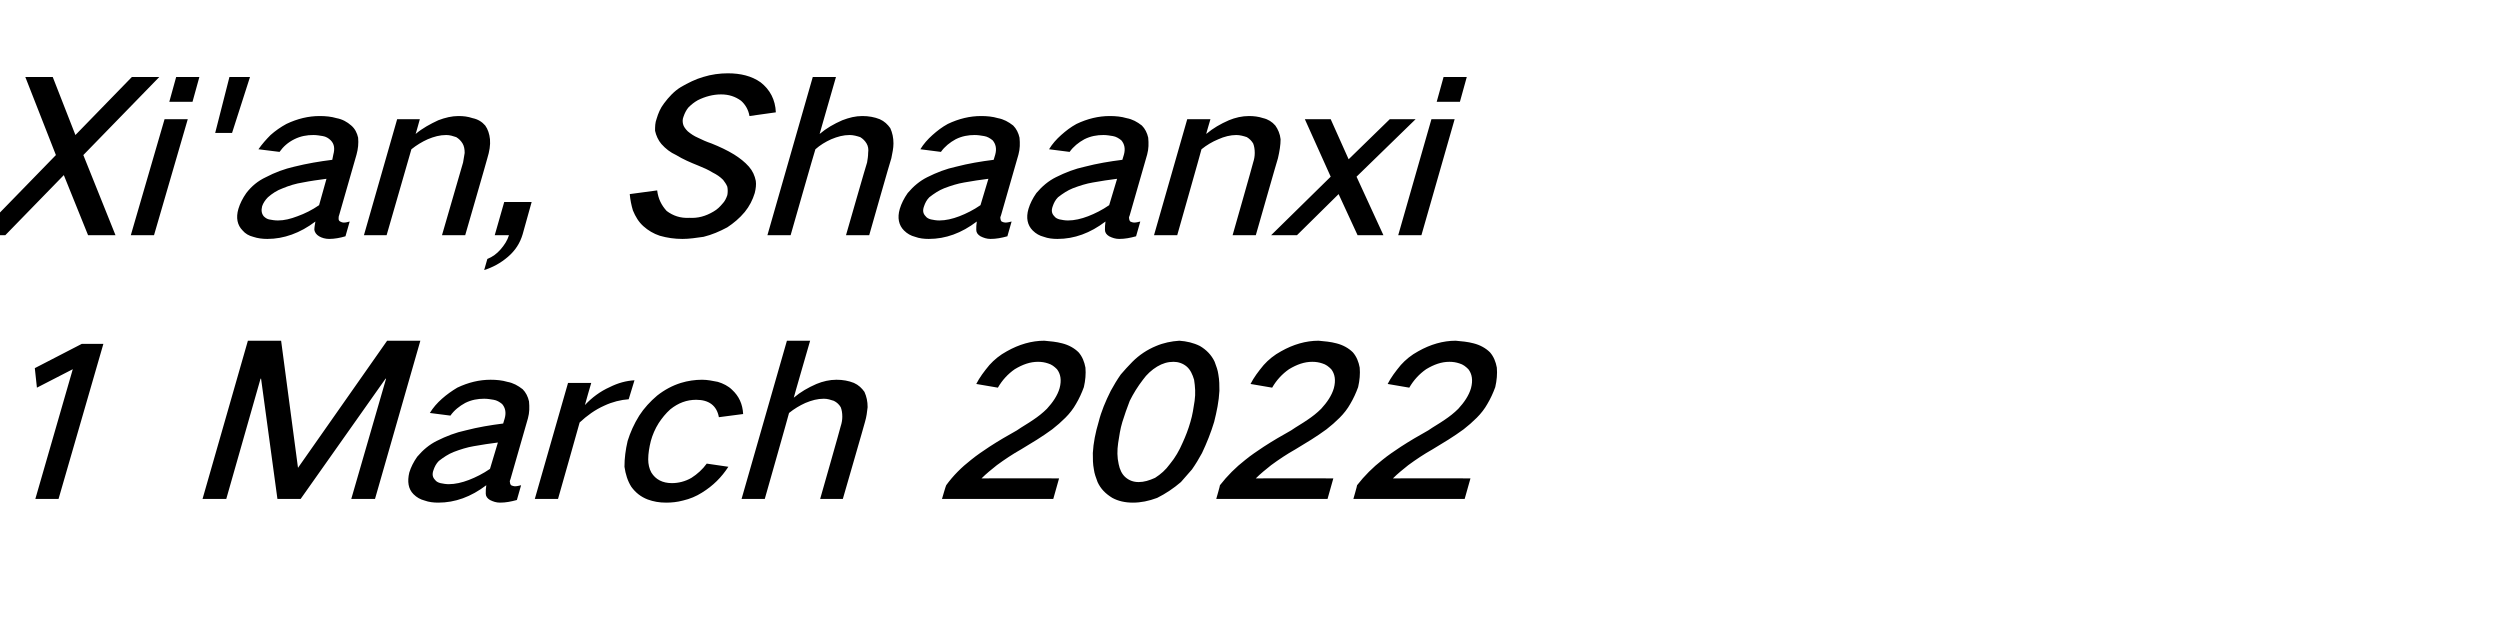
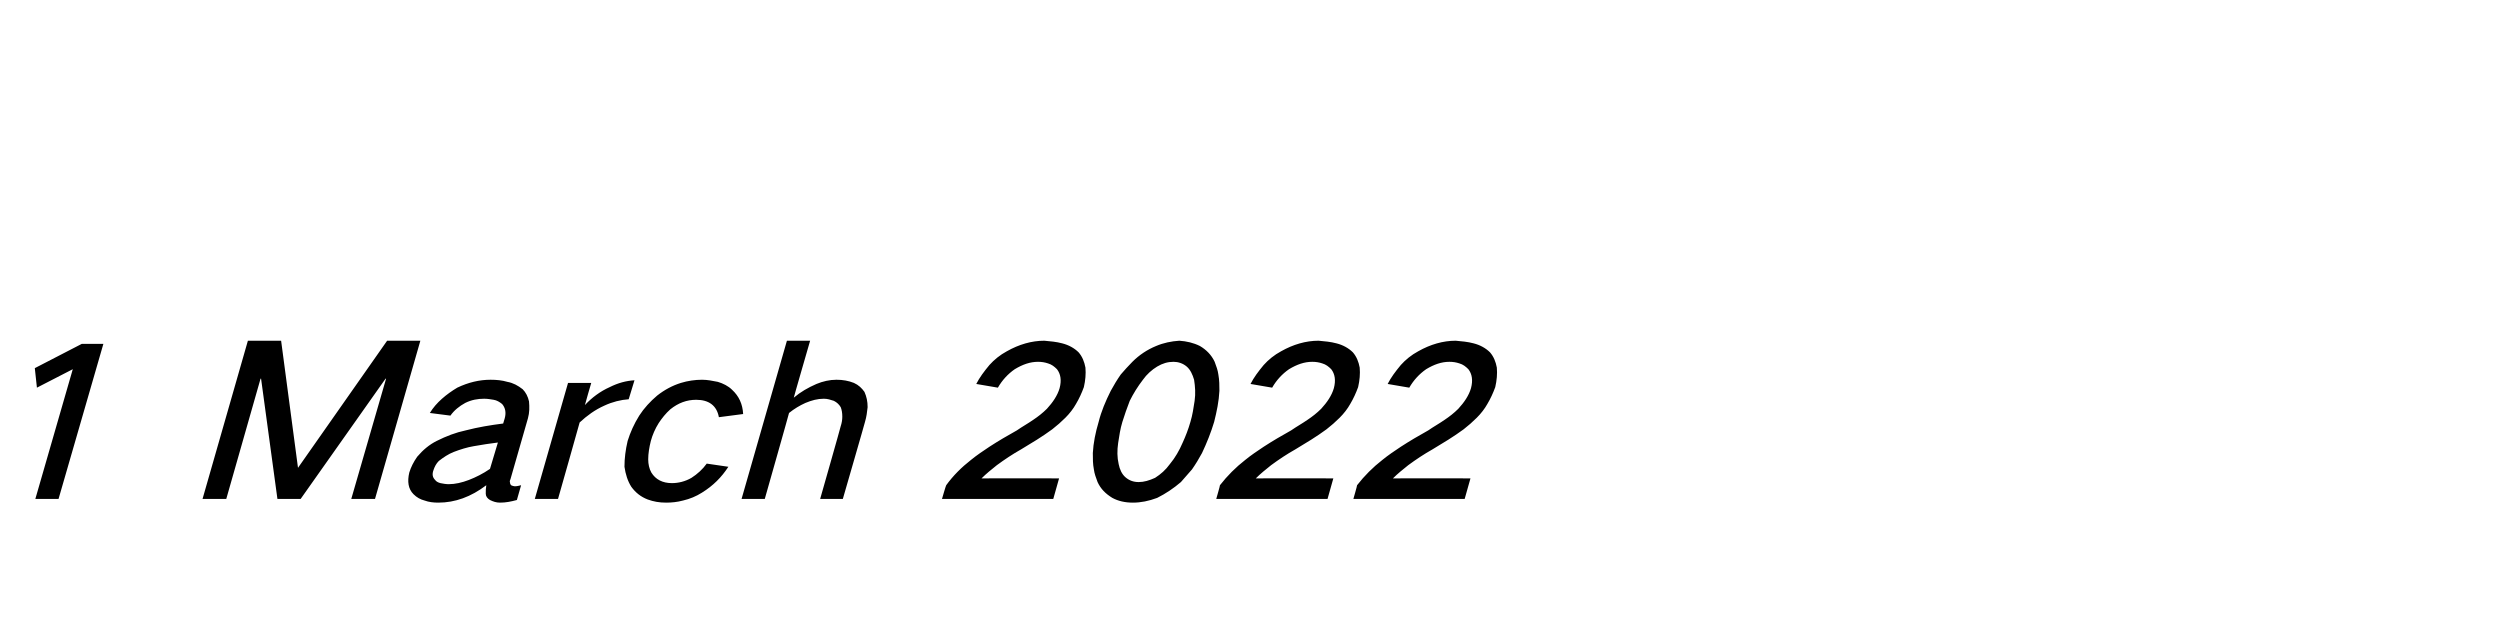
<svg xmlns="http://www.w3.org/2000/svg" version="1.1" width="474px" height="119.5px" viewBox="0 -9 474 119.5" style="top:-9px">
  <desc>Xi'an, Shaanxi 1 March 2022</desc>
  <defs />
  <g id="Polygon19406">
    <path d="M 6.6 60.8 L 7 64.5 L 13.8 61 L 6.7 85.6 L 11.1 85.6 L 19.6 56.2 L 15.5 56.2 L 6.6 60.8 Z M 47 55.6 L 38.4 85.6 L 42.9 85.6 L 49.4 62.8 L 49.5 62.8 L 52.6 85.6 L 57 85.6 L 73.1 62.8 L 73.2 62.8 L 66.6 85.6 L 71.1 85.6 L 79.7 55.6 L 73.4 55.6 L 56.5 79.7 L 56.5 79.7 L 53.3 55.6 L 47 55.6 Z M 79.1 77.6 C 78.4 78.6 77.9 79.6 77.6 80.6 C 77.2 82.3 77.4 83.7 78.4 84.7 C 79 85.3 79.7 85.7 80.5 85.9 C 81.3 86.2 82.2 86.3 83.1 86.3 C 86.3 86.3 89.3 85.2 92.2 83 C 92.1 83.6 92.1 84.1 92.1 84.6 C 92.1 85.1 92.4 85.5 92.9 85.8 C 93.5 86.1 94.1 86.3 94.8 86.3 C 95.9 86.3 96.9 86.1 98 85.8 C 98 85.8 98.8 83 98.8 83 C 98.4 83.1 98 83.2 97.6 83.2 C 97.4 83.2 97.1 83.1 96.9 83 C 96.8 82.9 96.7 82.7 96.7 82.5 C 96.6 82.3 96.7 82 96.8 81.8 C 96.8 81.8 100.1 70.3 100.1 70.3 C 100.4 69.2 100.4 68.2 100.3 67.1 C 100.1 66.2 99.7 65.4 99.1 64.8 C 98.2 64.1 97.3 63.6 96.2 63.4 C 95.2 63.1 94.1 63 93 63 C 90.9 63 88.8 63.5 86.7 64.5 C 85.7 65.1 84.7 65.8 83.8 66.6 C 82.9 67.4 82.1 68.3 81.5 69.3 C 81.5 69.3 85.4 69.8 85.4 69.8 C 86.1 68.8 87.1 68 88.2 67.4 C 89.4 66.8 90.6 66.6 91.8 66.6 C 92.4 66.6 93 66.7 93.6 66.8 C 94.2 66.9 94.7 67.2 95.2 67.6 C 95.8 68.3 96 69.2 95.7 70.3 C 95.7 70.3 95.4 71.3 95.4 71.3 C 93 71.6 90.6 72 88.3 72.6 C 86.4 73 84.6 73.7 82.8 74.6 C 81.4 75.3 80.2 76.3 79.1 77.6 C 79.1 77.6 79.1 77.6 79.1 77.6 Z M 82.5 82 C 82 81.5 81.9 80.9 82.2 80.1 C 82.4 79.5 82.7 78.9 83.2 78.4 C 84.1 77.7 85 77.1 86 76.7 C 87.3 76.2 88.6 75.8 89.8 75.6 C 91.4 75.3 92.9 75.1 94.4 74.9 C 94.4 74.9 92.9 79.9 92.9 79.9 C 91.6 80.8 90.2 81.5 88.9 82 C 87.6 82.5 86.3 82.8 85.1 82.8 C 84.5 82.8 84 82.7 83.5 82.6 C 83.1 82.5 82.7 82.3 82.5 82 C 82.5 82 82.5 82 82.5 82 Z M 107.7 63.6 L 101.4 85.6 L 105.8 85.6 C 105.8 85.6 109.92 71.12 109.9 71.1 C 111.3 69.8 112.8 68.7 114.6 67.9 C 116.1 67.2 117.7 66.8 119.2 66.7 C 119.2 66.7 120.3 63.1 120.3 63.1 C 118.7 63.2 117.2 63.6 115.6 64.4 C 113.8 65.2 112.2 66.4 110.9 67.8 C 110.87 67.8 112.1 63.6 112.1 63.6 L 107.7 63.6 Z M 121.2 69.8 C 120.2 71.4 119.5 73 119 74.6 C 118.6 76.3 118.4 77.9 118.4 79.5 C 118.6 80.9 119 82.2 119.7 83.3 C 120.5 84.4 121.5 85.2 122.8 85.7 C 123.9 86.1 125 86.3 126.3 86.3 C 127.3 86.3 128.4 86.2 129.5 85.9 C 130.8 85.6 132 85.1 133.1 84.4 C 135.2 83.1 136.8 81.5 138.1 79.5 C 138.1 79.5 134 78.9 134 78.9 C 133.2 80 132.2 80.9 131.1 81.6 C 129.9 82.3 128.6 82.6 127.4 82.6 C 125.6 82.6 124.3 81.9 123.5 80.6 C 123.1 79.9 122.9 79 122.9 78.1 C 122.9 77 123.1 75.8 123.4 74.6 C 123.7 73.5 124.2 72.3 124.9 71.2 C 125.5 70.3 126.2 69.4 127.1 68.6 C 128.6 67.4 130.2 66.8 132 66.8 C 134.4 66.8 135.9 67.9 136.3 70.1 C 136.3 70.1 140.9 69.5 140.9 69.5 C 140.8 67.6 140.1 66.1 138.8 64.9 C 138.1 64.2 137.1 63.7 136.1 63.4 C 135.1 63.2 134.1 63 133.1 63 C 131.8 63 130.4 63.2 129.1 63.6 C 127.5 64.1 126 64.9 124.6 66 C 123.3 67.1 122.1 68.4 121.2 69.8 C 121.2 69.8 121.2 69.8 121.2 69.8 Z M 149.2 55.6 L 140.6 85.6 L 145 85.6 C 145 85.6 149.64 69.28 149.6 69.3 C 150.6 68.5 151.6 67.9 152.7 67.4 C 153.9 66.9 155 66.6 156.2 66.6 C 156.9 66.6 157.5 66.8 158.1 67 C 158.7 67.3 159.1 67.7 159.4 68.2 C 159.6 68.7 159.7 69.3 159.7 70 C 159.7 70.6 159.6 71.2 159.4 71.8 C 159.44 71.8 155.5 85.6 155.5 85.6 L 159.8 85.6 C 159.8 85.6 164.04 70.96 164 71 C 164.3 70 164.4 69.1 164.5 68.2 C 164.5 67.1 164.3 66.2 163.9 65.3 C 163.4 64.6 162.8 64 161.9 63.6 C 160.9 63.2 159.8 63 158.6 63 C 157.3 63 156 63.3 154.8 63.8 C 153.2 64.5 151.8 65.3 150.5 66.4 C 150.46 66.44 153.6 55.6 153.6 55.6 L 149.2 55.6 Z M 184.1 78.2 C 182.3 79.6 180.7 81.2 179.4 83 C 179.35 83 178.6 85.6 178.6 85.6 L 199.7 85.6 L 200.8 81.7 C 200.8 81.7 186.09 81.68 186.1 81.7 C 187 80.8 188 80 189 79.2 C 190.5 78.1 192 77.1 193.6 76.2 C 195.6 75 197.6 73.8 199.5 72.4 C 200.4 71.7 201.2 71 202 70.2 C 202.8 69.4 203.5 68.5 204 67.6 C 204.6 66.6 205.1 65.5 205.5 64.4 C 205.8 63.1 205.9 61.9 205.8 60.7 C 205.6 59.6 205.2 58.6 204.5 57.8 C 203.7 57 202.6 56.4 201.4 56.1 C 200.3 55.8 199.1 55.7 198 55.6 C 195.6 55.6 193.2 56.3 190.9 57.6 C 189.6 58.3 188.5 59.2 187.6 60.2 C 186.6 61.4 185.7 62.6 185.1 63.8 C 185.1 63.8 189.2 64.5 189.2 64.5 C 190 63.1 191.1 61.9 192.4 61 C 193.9 60.1 195.3 59.6 196.8 59.6 C 197.5 59.6 198.1 59.7 198.7 59.9 C 199.4 60.1 199.9 60.5 200.4 61 C 201.1 61.9 201.3 63.1 200.9 64.6 C 200.5 66 199.6 67.3 198.5 68.5 C 197.7 69.3 196.8 70 195.9 70.6 C 194.9 71.3 193.8 71.9 192.8 72.6 C 191 73.6 189.3 74.6 187.6 75.7 C 186.4 76.5 185.2 77.3 184.1 78.2 C 184.1 78.2 184.1 78.2 184.1 78.2 Z M 210.6 65.1 C 209.6 67.1 208.8 69 208.3 71 C 207.7 73 207.3 75 207.2 76.9 C 207.2 78 207.2 79 207.4 80 C 207.5 80.8 207.8 81.6 208.1 82.4 C 208.7 83.7 209.6 84.6 210.9 85.4 C 212 86 213.3 86.3 214.8 86.3 C 216.3 86.3 217.8 86 219.4 85.4 C 221 84.6 222.5 83.6 223.9 82.4 C 224.6 81.6 225.3 80.8 226 80 C 226.7 79 227.3 78 227.9 76.9 C 228.8 75 229.6 73 230.2 71 C 230.7 69 231.1 67.1 231.2 65.1 C 231.2 64.1 231.2 63.1 231 62 C 230.9 61.2 230.6 60.4 230.3 59.6 C 229.7 58.3 228.7 57.3 227.5 56.6 C 226.3 56 225 55.7 223.6 55.6 C 222.1 55.7 220.6 56 219.2 56.6 C 217.5 57.3 216 58.3 214.7 59.6 C 213.9 60.4 213.2 61.2 212.5 62 C 211.8 63 211.2 64 210.6 65.1 C 210.6 65.1 210.6 65.1 210.6 65.1 Z M 212 75 C 212.2 73.7 212.4 72.3 212.8 71 C 213.2 69.7 213.7 68.3 214.2 67 C 214.9 65.6 215.7 64.3 216.7 63 C 217.4 62 218.4 61.1 219.4 60.5 C 220.4 59.9 221.4 59.6 222.5 59.6 C 223.4 59.6 224.3 59.9 225 60.5 C 225.7 61.1 226.1 62 226.4 63 C 226.6 64.3 226.7 65.6 226.5 67 C 226.3 68.3 226.1 69.7 225.7 71 C 225.3 72.4 224.8 73.7 224.2 75 C 223.6 76.4 222.8 77.8 221.8 79 C 221 80.1 220.1 80.9 219 81.6 C 217.9 82.1 216.9 82.4 215.9 82.4 C 214.9 82.4 214.1 82.1 213.4 81.5 C 212.7 80.9 212.3 80 212.1 79 C 211.8 77.7 211.8 76.4 212 75 C 212 75 212 75 212 75 Z M 236.1 78.2 C 234.3 79.6 232.7 81.2 231.3 83 C 231.35 83 230.6 85.6 230.6 85.6 L 251.7 85.6 L 252.8 81.7 C 252.8 81.7 238.09 81.68 238.1 81.7 C 239 80.8 240 80 241 79.2 C 242.5 78.1 244 77.1 245.6 76.2 C 247.6 75 249.6 73.8 251.5 72.4 C 252.4 71.7 253.2 71 254 70.2 C 254.8 69.4 255.5 68.5 256 67.6 C 256.6 66.6 257.1 65.5 257.5 64.4 C 257.8 63.1 257.9 61.9 257.8 60.7 C 257.6 59.6 257.2 58.6 256.5 57.8 C 255.7 57 254.6 56.4 253.4 56.1 C 252.3 55.8 251.1 55.7 250 55.6 C 247.6 55.6 245.2 56.3 242.9 57.6 C 241.6 58.3 240.5 59.2 239.6 60.2 C 238.6 61.4 237.7 62.6 237.1 63.8 C 237.1 63.8 241.2 64.5 241.2 64.5 C 242 63.1 243.1 61.9 244.4 61 C 245.9 60.1 247.3 59.6 248.8 59.6 C 249.5 59.6 250.1 59.7 250.7 59.9 C 251.4 60.1 251.9 60.5 252.4 61 C 253.1 61.9 253.3 63.1 252.9 64.6 C 252.5 66 251.6 67.3 250.5 68.5 C 249.7 69.3 248.8 70 247.9 70.6 C 246.9 71.3 245.8 71.9 244.8 72.6 C 243 73.6 241.3 74.6 239.6 75.7 C 238.4 76.5 237.2 77.3 236.1 78.2 C 236.1 78.2 236.1 78.2 236.1 78.2 Z M 262.1 78.2 C 260.3 79.6 258.7 81.2 257.3 83 C 257.35 83 256.6 85.6 256.6 85.6 L 277.7 85.6 L 278.8 81.7 C 278.8 81.7 264.09 81.68 264.1 81.7 C 265 80.8 266 80 267 79.2 C 268.5 78.1 270 77.1 271.6 76.2 C 273.6 75 275.6 73.8 277.5 72.4 C 278.4 71.7 279.2 71 280 70.2 C 280.8 69.4 281.5 68.5 282 67.6 C 282.6 66.6 283.1 65.5 283.5 64.4 C 283.8 63.1 283.9 61.9 283.8 60.7 C 283.6 59.6 283.2 58.6 282.5 57.8 C 281.7 57 280.6 56.4 279.4 56.1 C 278.3 55.8 277.1 55.7 276 55.6 C 273.6 55.6 271.2 56.3 268.9 57.6 C 267.6 58.3 266.5 59.2 265.6 60.2 C 264.6 61.4 263.7 62.6 263.1 63.8 C 263.1 63.8 267.2 64.5 267.2 64.5 C 268 63.1 269.1 61.9 270.4 61 C 271.9 60.1 273.3 59.6 274.8 59.6 C 275.5 59.6 276.1 59.7 276.7 59.9 C 277.4 60.1 277.9 60.5 278.4 61 C 279.1 61.9 279.3 63.1 278.9 64.6 C 278.5 66 277.6 67.3 276.5 68.5 C 275.7 69.3 274.8 70 273.9 70.6 C 272.9 71.3 271.8 71.9 270.8 72.6 C 269 73.6 267.3 74.6 265.6 75.7 C 264.4 76.5 263.2 77.3 262.1 78.2 C 262.1 78.2 262.1 78.2 262.1 78.2 Z " stroke="none" fill="#000" />
  </g>
  <g id="Polygon19405">
-     <path d="M 4.8 5.6 L 10.6 20.4 L -4.2 35.6 L 1 35.6 L 12.1 24.2 L 16.7 35.6 L 21.9 35.6 L 15.8 20.4 L 30.2 5.6 L 25 5.6 L 14.3 16.6 L 10 5.6 L 4.8 5.6 Z M 31.2 13.6 L 24.8 35.6 L 29.2 35.6 L 35.6 13.6 L 31.2 13.6 Z M 33.4 5.6 L 32.1 10.3 L 36.5 10.3 L 37.8 5.6 L 33.4 5.6 Z M 43.5 5.6 L 40.8 16.2 L 44 16.2 L 47.4 5.6 L 43.5 5.6 Z M 46.7 27.6 C 46 28.6 45.5 29.6 45.2 30.6 C 44.7 32.3 45 33.7 46 34.7 C 46.5 35.3 47.2 35.7 48 35.9 C 48.9 36.2 49.8 36.3 50.7 36.3 C 53.8 36.3 56.9 35.2 59.8 33 C 59.7 33.6 59.6 34.1 59.6 34.6 C 59.7 35.1 60 35.5 60.5 35.8 C 61 36.1 61.7 36.3 62.4 36.3 C 63.4 36.3 64.5 36.1 65.5 35.8 C 65.5 35.8 66.3 33 66.3 33 C 65.9 33.1 65.6 33.2 65.2 33.2 C 64.9 33.2 64.7 33.1 64.5 33 C 64.3 32.9 64.2 32.7 64.2 32.5 C 64.2 32.3 64.2 32 64.3 31.8 C 64.3 31.8 67.6 20.3 67.6 20.3 C 67.9 19.2 68 18.2 67.9 17.1 C 67.7 16.2 67.3 15.4 66.6 14.8 C 65.8 14.1 64.9 13.6 63.8 13.4 C 62.8 13.1 61.7 13 60.6 13 C 58.5 13 56.4 13.5 54.3 14.5 C 53.2 15.1 52.2 15.8 51.3 16.6 C 50.5 17.4 49.7 18.3 49 19.3 C 49 19.3 53 19.8 53 19.8 C 53.7 18.8 54.6 18 55.8 17.4 C 57 16.8 58.2 16.6 59.4 16.6 C 60 16.6 60.6 16.7 61.2 16.8 C 61.8 16.9 62.3 17.2 62.7 17.6 C 63.4 18.3 63.5 19.2 63.2 20.3 C 63.2 20.3 63 21.3 63 21.3 C 60.6 21.6 58.2 22 55.8 22.6 C 54 23 52.1 23.7 50.4 24.6 C 48.9 25.3 47.7 26.3 46.7 27.6 C 46.7 27.6 46.7 27.6 46.7 27.6 Z M 50 32 C 49.6 31.5 49.5 30.9 49.7 30.1 C 49.9 29.5 50.3 28.9 50.8 28.4 C 51.6 27.7 52.5 27.1 53.6 26.7 C 54.8 26.2 56.1 25.8 57.4 25.6 C 58.9 25.3 60.4 25.1 61.9 24.9 C 61.9 24.9 60.5 29.9 60.5 29.9 C 59.2 30.8 57.8 31.5 56.4 32 C 55.1 32.5 53.9 32.8 52.7 32.8 C 52.1 32.8 51.5 32.7 51 32.6 C 50.6 32.5 50.3 32.3 50 32 C 50 32 50 32 50 32 Z M 75.3 13.6 L 69 35.6 L 73.3 35.6 C 73.3 35.6 78.01 19.28 78 19.3 C 79 18.5 80 17.9 81.1 17.4 C 82.3 16.9 83.4 16.6 84.6 16.6 C 85.3 16.6 85.9 16.8 86.5 17 C 87 17.3 87.4 17.7 87.7 18.2 C 88 18.7 88.1 19.3 88.1 20 C 88 20.6 87.9 21.2 87.8 21.8 C 87.8 21.8 83.8 35.6 83.8 35.6 L 88.2 35.6 C 88.2 35.6 92.44 20.96 92.4 21 C 92.8 19.7 93 18.5 92.9 17.4 C 92.8 16.4 92.5 15.5 92 14.8 C 91.4 14.1 90.6 13.6 89.6 13.4 C 88.7 13.1 87.9 13 86.9 13 C 85.7 13 84.4 13.3 83.1 13.8 C 81.6 14.5 80.1 15.3 78.8 16.4 C 78.82 16.44 79.6 13.6 79.6 13.6 L 75.3 13.6 Z M 94.9 38.3 C 94.2 39.1 93.4 39.7 92.4 40.1 C 92.4 40.1 91.8 42.2 91.8 42.2 C 93.4 41.7 94.9 40.9 96.3 39.7 C 97.7 38.5 98.6 37.1 99.1 35.4 C 99.09 35.44 100.8 29.3 100.8 29.3 L 95.6 29.3 L 93.8 35.6 C 93.8 35.6 96.48 35.6 96.5 35.6 C 96.2 36.6 95.6 37.5 94.9 38.3 C 94.9 38.3 94.9 38.3 94.9 38.3 Z M 119.4 27.8 C 119.5 28.9 119.7 29.9 120 30.9 C 120.5 32.1 121.1 33.1 122 33.9 C 122.9 34.7 123.9 35.3 125.1 35.7 C 126.5 36.1 127.9 36.3 129.4 36.3 C 130.7 36.3 132 36.1 133.4 35.9 C 135 35.5 136.4 34.9 137.9 34.1 C 139.1 33.3 140.2 32.4 141.2 31.2 C 142.1 30.1 142.7 28.9 143.1 27.6 C 143.3 26.8 143.4 26 143.3 25.3 C 143.1 24.3 142.7 23.4 142 22.6 C 141.2 21.7 140.3 21 139.2 20.3 C 137.9 19.5 136.4 18.8 134.9 18.2 C 134 17.9 133.1 17.5 132.3 17.1 C 131.6 16.8 131 16.4 130.4 15.9 C 130 15.5 129.6 15 129.5 14.5 C 129.4 14 129.4 13.6 129.6 13.1 C 129.8 12.5 130.1 11.9 130.5 11.4 C 131.1 10.8 131.6 10.4 132.3 10 C 133.7 9.3 135.2 8.9 136.7 8.9 C 138.2 8.9 139.4 9.3 140.5 10.1 C 141.3 10.8 141.9 11.8 142.1 13 C 142.1 13 147.1 12.3 147.1 12.3 C 147 9.9 146 8 144.2 6.6 C 142.5 5.4 140.4 4.9 138 4.9 C 136.5 4.9 134.9 5.1 133.3 5.6 C 131.9 6 130.5 6.7 129.1 7.5 C 127.8 8.3 126.8 9.4 125.9 10.6 C 125.2 11.5 124.8 12.5 124.5 13.5 C 124.2 14.3 124.2 15 124.2 15.8 C 124.4 16.7 124.8 17.6 125.4 18.3 C 126.2 19.2 127.1 19.9 128.2 20.4 C 129.5 21.2 130.9 21.8 132.4 22.4 C 133.4 22.8 134.3 23.2 135.1 23.7 C 135.9 24.1 136.5 24.5 137.1 25.1 C 137.4 25.5 137.7 25.9 137.9 26.4 C 138 26.9 138 27.5 137.9 28 C 137.7 28.6 137.4 29.2 137 29.6 C 136.5 30.2 136 30.7 135.3 31.1 C 133.8 32 132.3 32.4 130.7 32.3 C 129 32.4 127.6 31.9 126.4 31 C 125.4 29.9 124.8 28.7 124.6 27.1 C 124.6 27.1 119.4 27.8 119.4 27.8 Z M 154.1 5.6 L 145.5 35.6 L 149.9 35.6 C 149.9 35.6 154.56 19.28 154.6 19.3 C 155.5 18.5 156.5 17.9 157.6 17.4 C 158.8 16.9 159.9 16.6 161.1 16.6 C 161.8 16.6 162.5 16.8 163.1 17 C 163.6 17.3 164 17.7 164.3 18.2 C 164.6 18.7 164.7 19.3 164.6 20 C 164.6 20.6 164.5 21.2 164.4 21.8 C 164.36 21.8 160.4 35.6 160.4 35.6 L 164.8 35.6 C 164.8 35.6 168.96 20.96 169 21 C 169.2 20 169.4 19.1 169.4 18.2 C 169.4 17.1 169.2 16.2 168.8 15.3 C 168.3 14.6 167.7 14 166.8 13.6 C 165.8 13.2 164.7 13 163.5 13 C 162.2 13 161 13.3 159.7 13.8 C 158.1 14.5 156.7 15.3 155.4 16.4 C 155.38 16.44 158.5 5.6 158.5 5.6 L 154.1 5.6 Z M 172.1 27.6 C 171.4 28.6 170.9 29.6 170.6 30.6 C 170.1 32.3 170.4 33.7 171.4 34.7 C 172 35.3 172.7 35.7 173.5 35.9 C 174.3 36.2 175.2 36.3 176.1 36.3 C 179.3 36.3 182.3 35.2 185.2 33 C 185.1 33.6 185.1 34.1 185.1 34.6 C 185.1 35.1 185.4 35.5 185.9 35.8 C 186.5 36.1 187.1 36.3 187.8 36.3 C 188.9 36.3 189.9 36.1 191 35.8 C 191 35.8 191.8 33 191.8 33 C 191.4 33.1 191 33.2 190.6 33.2 C 190.4 33.2 190.1 33.1 189.9 33 C 189.8 32.9 189.7 32.7 189.7 32.5 C 189.6 32.3 189.7 32 189.8 31.8 C 189.8 31.8 193.1 20.3 193.1 20.3 C 193.4 19.2 193.4 18.2 193.3 17.1 C 193.1 16.2 192.7 15.4 192.1 14.8 C 191.2 14.1 190.3 13.6 189.2 13.4 C 188.2 13.1 187.1 13 186 13 C 183.9 13 181.8 13.5 179.7 14.5 C 178.6 15.1 177.7 15.8 176.8 16.6 C 175.9 17.4 175.1 18.3 174.5 19.3 C 174.5 19.3 178.4 19.8 178.4 19.8 C 179.1 18.8 180.1 18 181.2 17.4 C 182.4 16.8 183.6 16.6 184.8 16.6 C 185.4 16.6 186 16.7 186.6 16.8 C 187.2 16.9 187.7 17.2 188.2 17.6 C 188.8 18.3 189 19.2 188.7 20.3 C 188.7 20.3 188.4 21.3 188.4 21.3 C 186 21.6 183.6 22 181.3 22.6 C 179.4 23 177.6 23.7 175.8 24.6 C 174.4 25.3 173.2 26.3 172.1 27.6 C 172.1 27.6 172.1 27.6 172.1 27.6 Z M 175.5 32 C 175 31.5 174.9 30.9 175.2 30.1 C 175.4 29.5 175.7 28.9 176.2 28.4 C 177.1 27.7 178 27.1 179 26.7 C 180.3 26.2 181.6 25.8 182.8 25.6 C 184.4 25.3 185.9 25.1 187.4 24.9 C 187.4 24.9 185.9 29.9 185.9 29.9 C 184.6 30.8 183.2 31.5 181.9 32 C 180.6 32.5 179.3 32.8 178.1 32.8 C 177.5 32.8 177 32.7 176.5 32.6 C 176.1 32.5 175.7 32.3 175.5 32 C 175.5 32 175.5 32 175.5 32 Z M 196.5 27.6 C 195.8 28.6 195.3 29.6 195 30.6 C 194.5 32.3 194.8 33.7 195.8 34.7 C 196.4 35.3 197.1 35.7 197.9 35.9 C 198.7 36.2 199.6 36.3 200.5 36.3 C 203.7 36.3 206.7 35.2 209.6 33 C 209.5 33.6 209.5 34.1 209.5 34.6 C 209.5 35.1 209.8 35.5 210.3 35.8 C 210.9 36.1 211.5 36.3 212.2 36.3 C 213.3 36.3 214.3 36.1 215.4 35.8 C 215.4 35.8 216.2 33 216.2 33 C 215.8 33.1 215.4 33.2 215 33.2 C 214.8 33.2 214.5 33.1 214.3 33 C 214.2 32.9 214.1 32.7 214.1 32.5 C 214 32.3 214.1 32 214.2 31.8 C 214.2 31.8 217.5 20.3 217.5 20.3 C 217.8 19.2 217.8 18.2 217.7 17.1 C 217.5 16.2 217.1 15.4 216.5 14.8 C 215.6 14.1 214.7 13.6 213.6 13.4 C 212.6 13.1 211.5 13 210.4 13 C 208.3 13 206.2 13.5 204.1 14.5 C 203 15.1 202.1 15.8 201.2 16.6 C 200.3 17.4 199.5 18.3 198.9 19.3 C 198.9 19.3 202.8 19.8 202.8 19.8 C 203.5 18.8 204.5 18 205.6 17.4 C 206.8 16.8 208 16.6 209.2 16.6 C 209.8 16.6 210.4 16.7 211 16.8 C 211.6 16.9 212.1 17.2 212.6 17.6 C 213.2 18.3 213.4 19.2 213.1 20.3 C 213.1 20.3 212.8 21.3 212.8 21.3 C 210.4 21.6 208 22 205.7 22.6 C 203.8 23 202 23.7 200.2 24.6 C 198.8 25.3 197.6 26.3 196.5 27.6 C 196.5 27.6 196.5 27.6 196.5 27.6 Z M 199.9 32 C 199.4 31.5 199.3 30.9 199.6 30.1 C 199.8 29.5 200.1 28.9 200.6 28.4 C 201.5 27.7 202.4 27.1 203.4 26.7 C 204.7 26.2 206 25.8 207.2 25.6 C 208.8 25.3 210.3 25.1 211.8 24.9 C 211.8 24.9 210.3 29.9 210.3 29.9 C 209 30.8 207.6 31.5 206.3 32 C 205 32.5 203.7 32.8 202.5 32.8 C 201.9 32.8 201.4 32.7 200.9 32.6 C 200.5 32.5 200.1 32.3 199.9 32 C 199.9 32 199.9 32 199.9 32 Z M 225.1 13.6 L 218.8 35.6 L 223.2 35.6 C 223.2 35.6 227.84 19.28 227.8 19.3 C 228.8 18.5 229.8 17.9 231 17.4 C 232.1 16.9 233.3 16.6 234.4 16.6 C 235.1 16.6 235.8 16.8 236.4 17 C 236.9 17.3 237.3 17.7 237.6 18.2 C 237.8 18.7 237.9 19.3 237.9 20 C 237.9 20.6 237.8 21.2 237.6 21.8 C 237.64 21.8 233.7 35.6 233.7 35.6 L 238.1 35.6 C 238.1 35.6 242.28 20.96 242.3 21 C 242.6 19.7 242.8 18.5 242.8 17.4 C 242.7 16.4 242.3 15.5 241.8 14.8 C 241.2 14.1 240.4 13.6 239.5 13.4 C 238.6 13.1 237.7 13 236.8 13 C 235.5 13 234.2 13.3 233 13.8 C 231.4 14.5 230 15.3 228.7 16.4 C 228.66 16.44 229.5 13.6 229.5 13.6 L 225.1 13.6 Z M 247.4 13.6 L 252.3 24.5 L 241 35.6 L 245.9 35.6 L 253.8 27.8 L 257.4 35.6 L 262.3 35.6 L 257.2 24.5 L 268.4 13.6 L 263.5 13.6 L 255.7 21.2 L 252.3 13.6 L 247.4 13.6 Z M 271.4 13.6 L 265.1 35.6 L 269.5 35.6 L 275.8 13.6 L 271.4 13.6 Z M 273.7 5.6 L 272.4 10.3 L 276.8 10.3 L 278.1 5.6 L 273.7 5.6 Z " stroke="none" fill="#000" />
-   </g>
+     </g>
</svg>